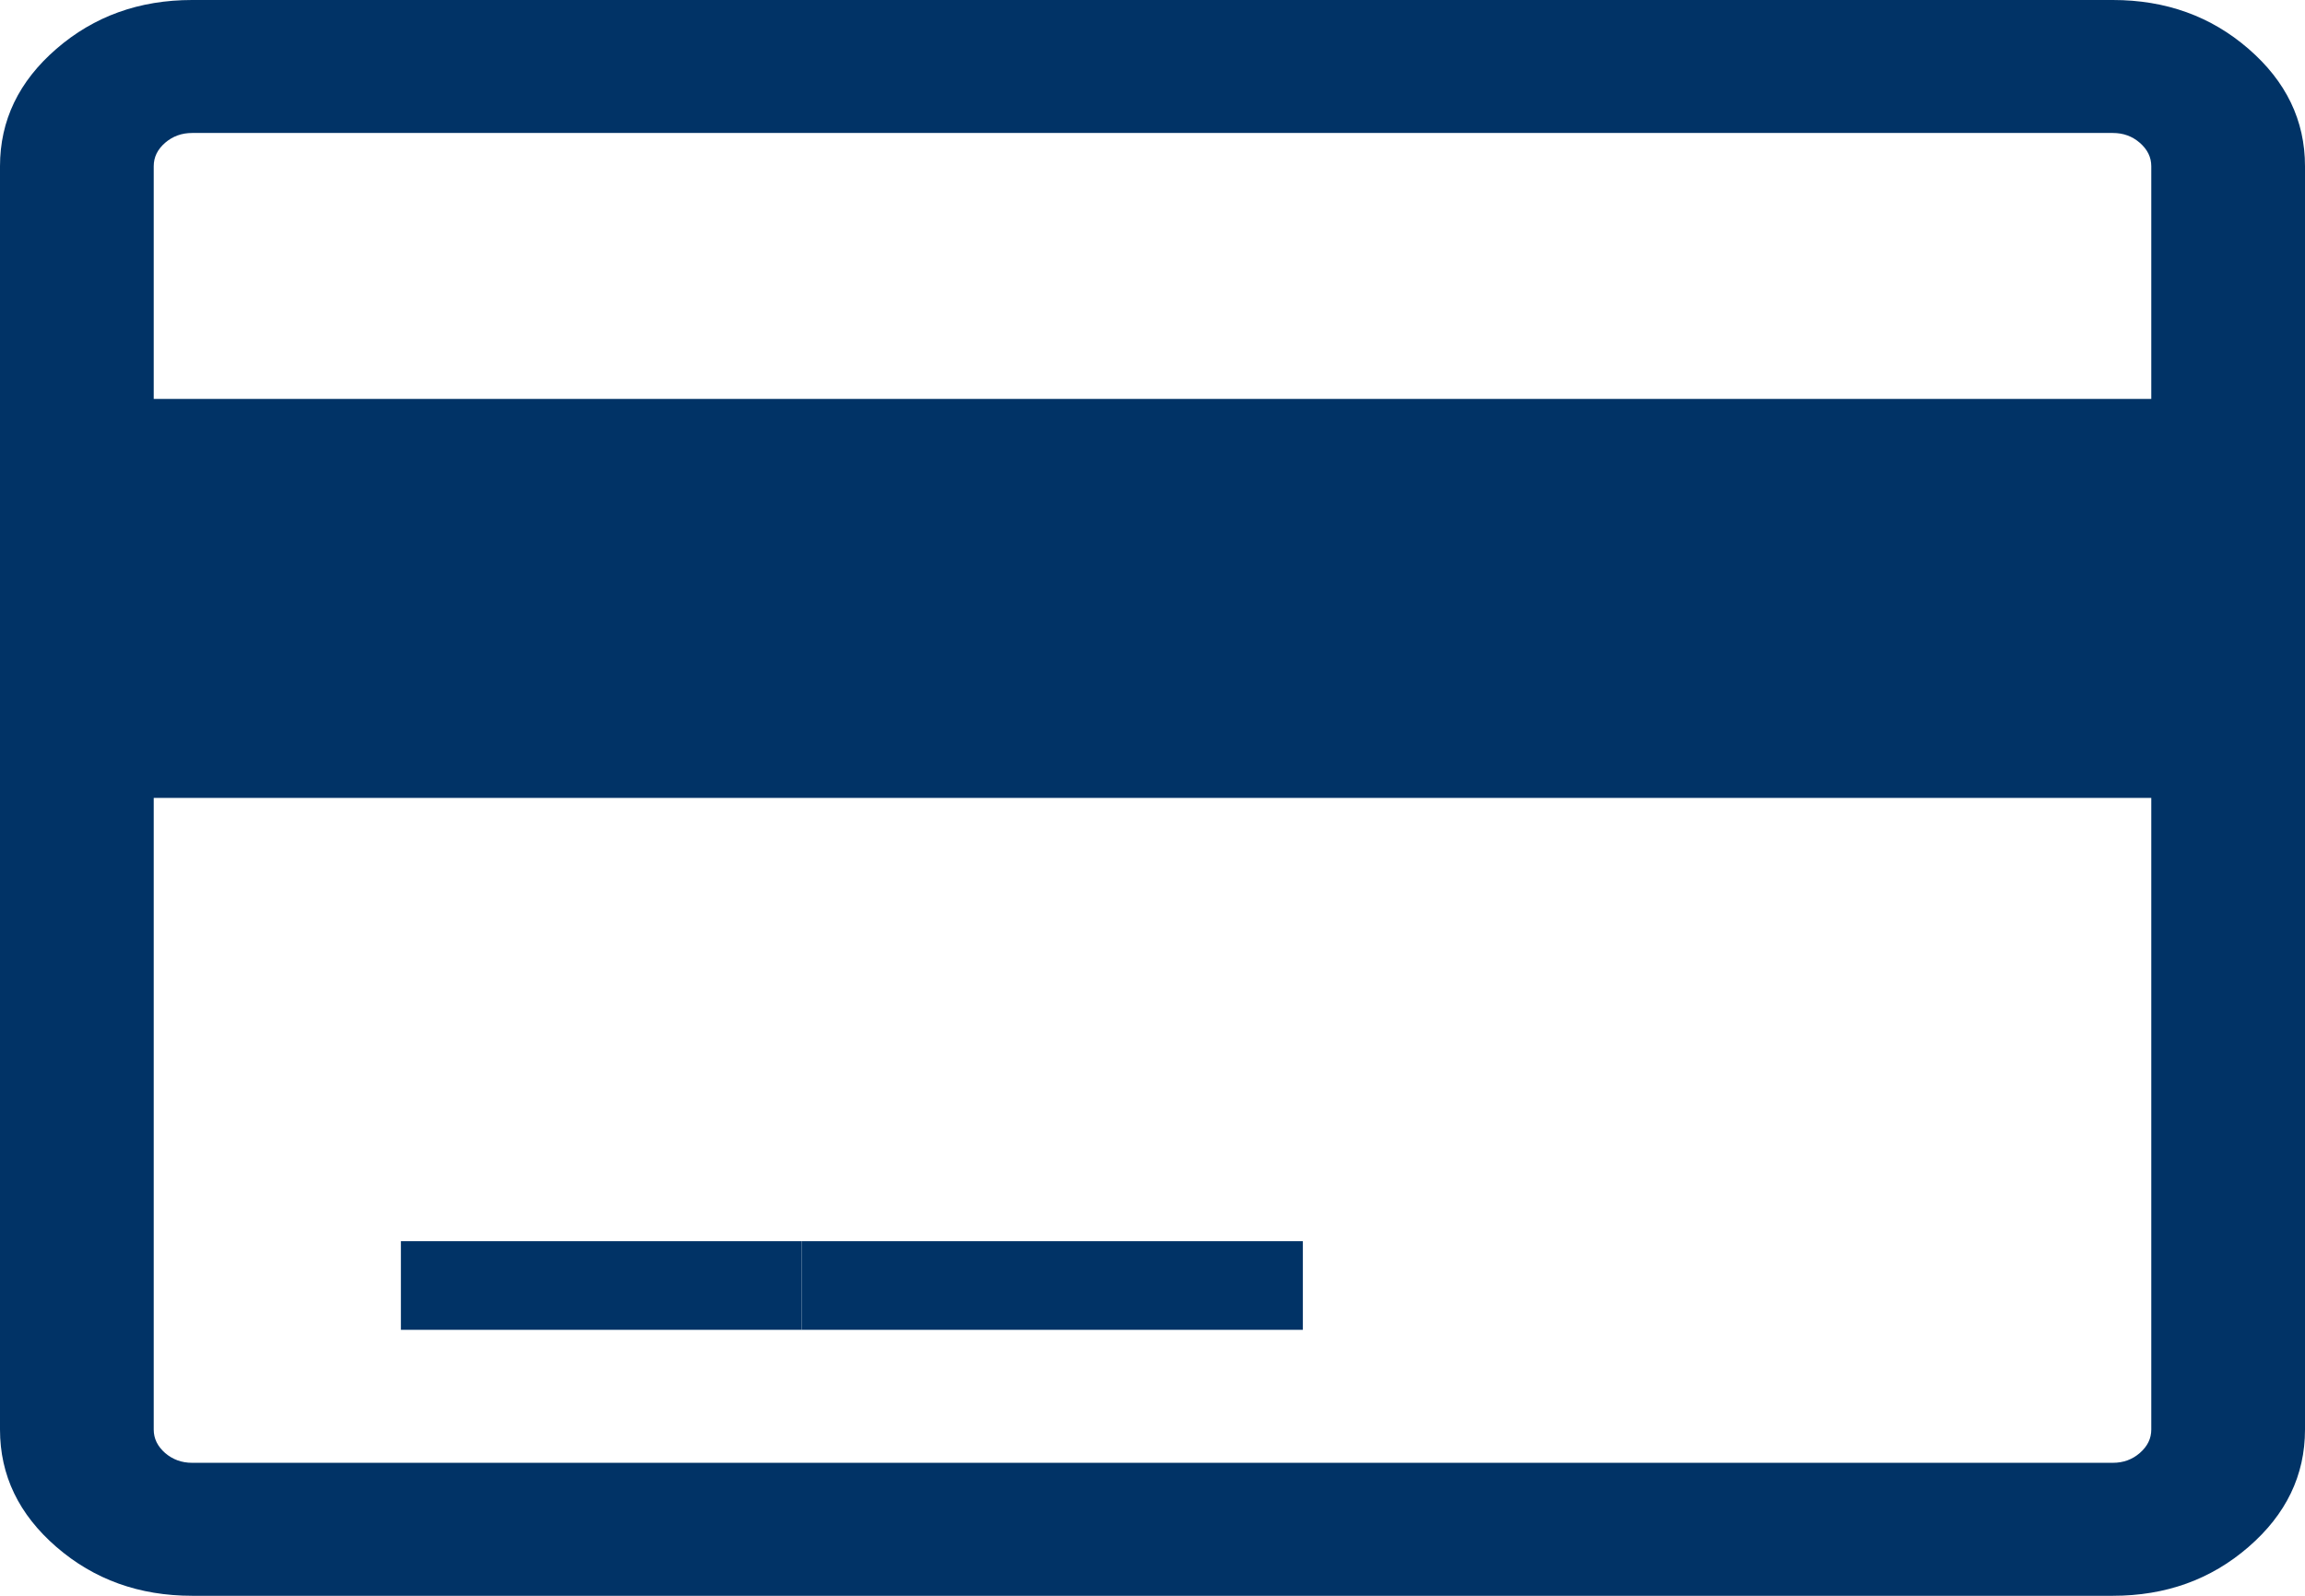
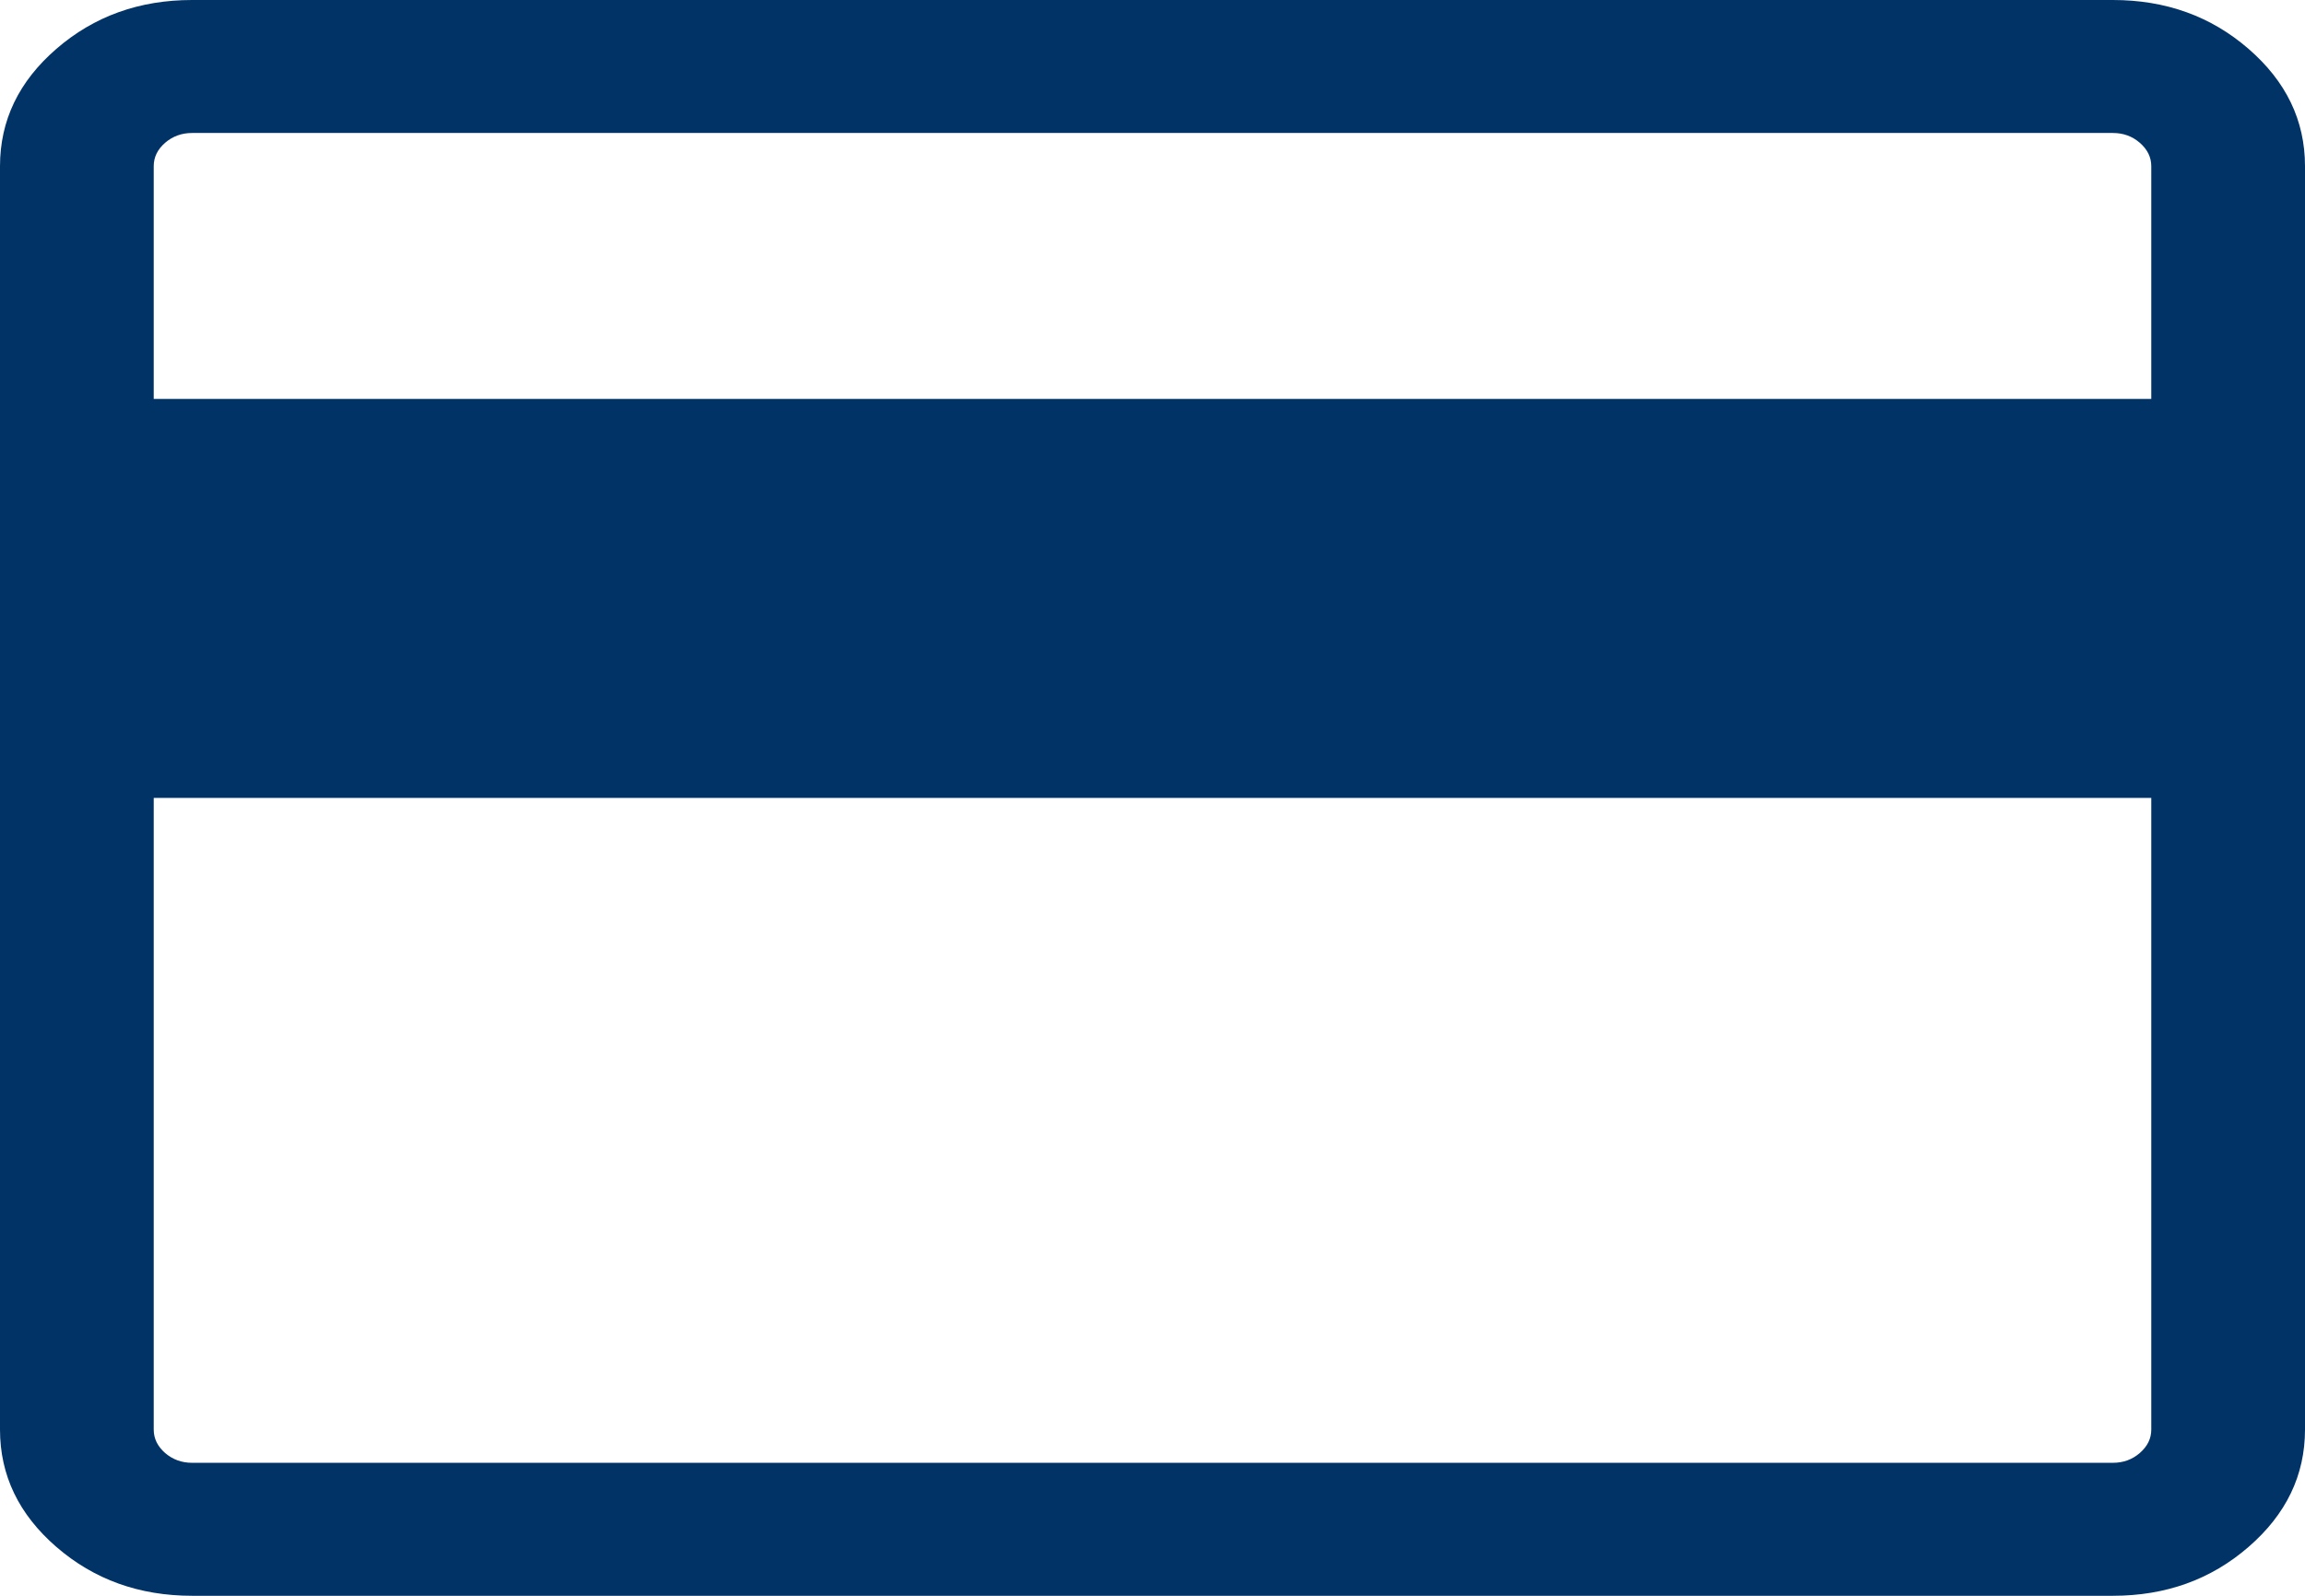
<svg xmlns="http://www.w3.org/2000/svg" width="26px" height="18px" viewBox="0 0 26 18" version="1.1">
  <title>credit-card icon</title>
  <desc>Created with Sketch.</desc>
  <defs />
  <g id="Welcome" stroke="none" stroke-width="1" fill="none" fill-rule="evenodd">
    <g id="home" transform="translate(-710, -1013)" fill="#013366">
      <g id="3-rows" transform="translate(20, 608)">
        <g id="F.-Links" transform="translate(673, 67)">
          <g id="credit-card-icon" transform="translate(17, 338)">
            <path d="M25.363,0.551 C24.939,0.183 24.429,0 23.833,0 L2.167,0 C1.571,0 1.061,0.183 0.636,0.551 C0.212,0.918 0,1.359 0,1.875 L0,16.125 C0,16.641 0.212,17.082 0.636,17.449 C1.061,17.817 1.571,18 2.167,18 L23.833,18 C24.429,18 24.939,17.817 25.363,17.449 C25.787,17.082 26,16.641 26,16.125 L26,1.875 C26,1.359 25.787,0.918 25.363,0.551 Z M24.266,16.125 C24.266,16.227 24.223,16.314 24.137,16.389 C24.052,16.463 23.951,16.5 23.833,16.5 L2.167,16.5 C2.049,16.5 1.948,16.463 1.862,16.389 C1.777,16.314 1.734,16.227 1.734,16.125 L1.734,9 L24.266,9 L24.266,16.125 Z M24.266,4.5 L1.734,4.5 L1.734,1.875 C1.734,1.773 1.776,1.686 1.862,1.611 C1.948,1.537 2.049,1.5 2.167,1.5 L23.833,1.5 C23.951,1.5 24.052,1.537 24.137,1.611 C24.223,1.686 24.266,1.773 24.266,1.875 L24.266,4.5 Z" id="Fill-1" />
-             <polygon id="Fill-2" points="4.522 15 9.043 15 9.043 14 4.522 14" />
-             <polygon id="Fill-3" points="9.043 15 14.696 15 14.696 14 9.043 14" />
          </g>
        </g>
      </g>
    </g>
  </g>
</svg>